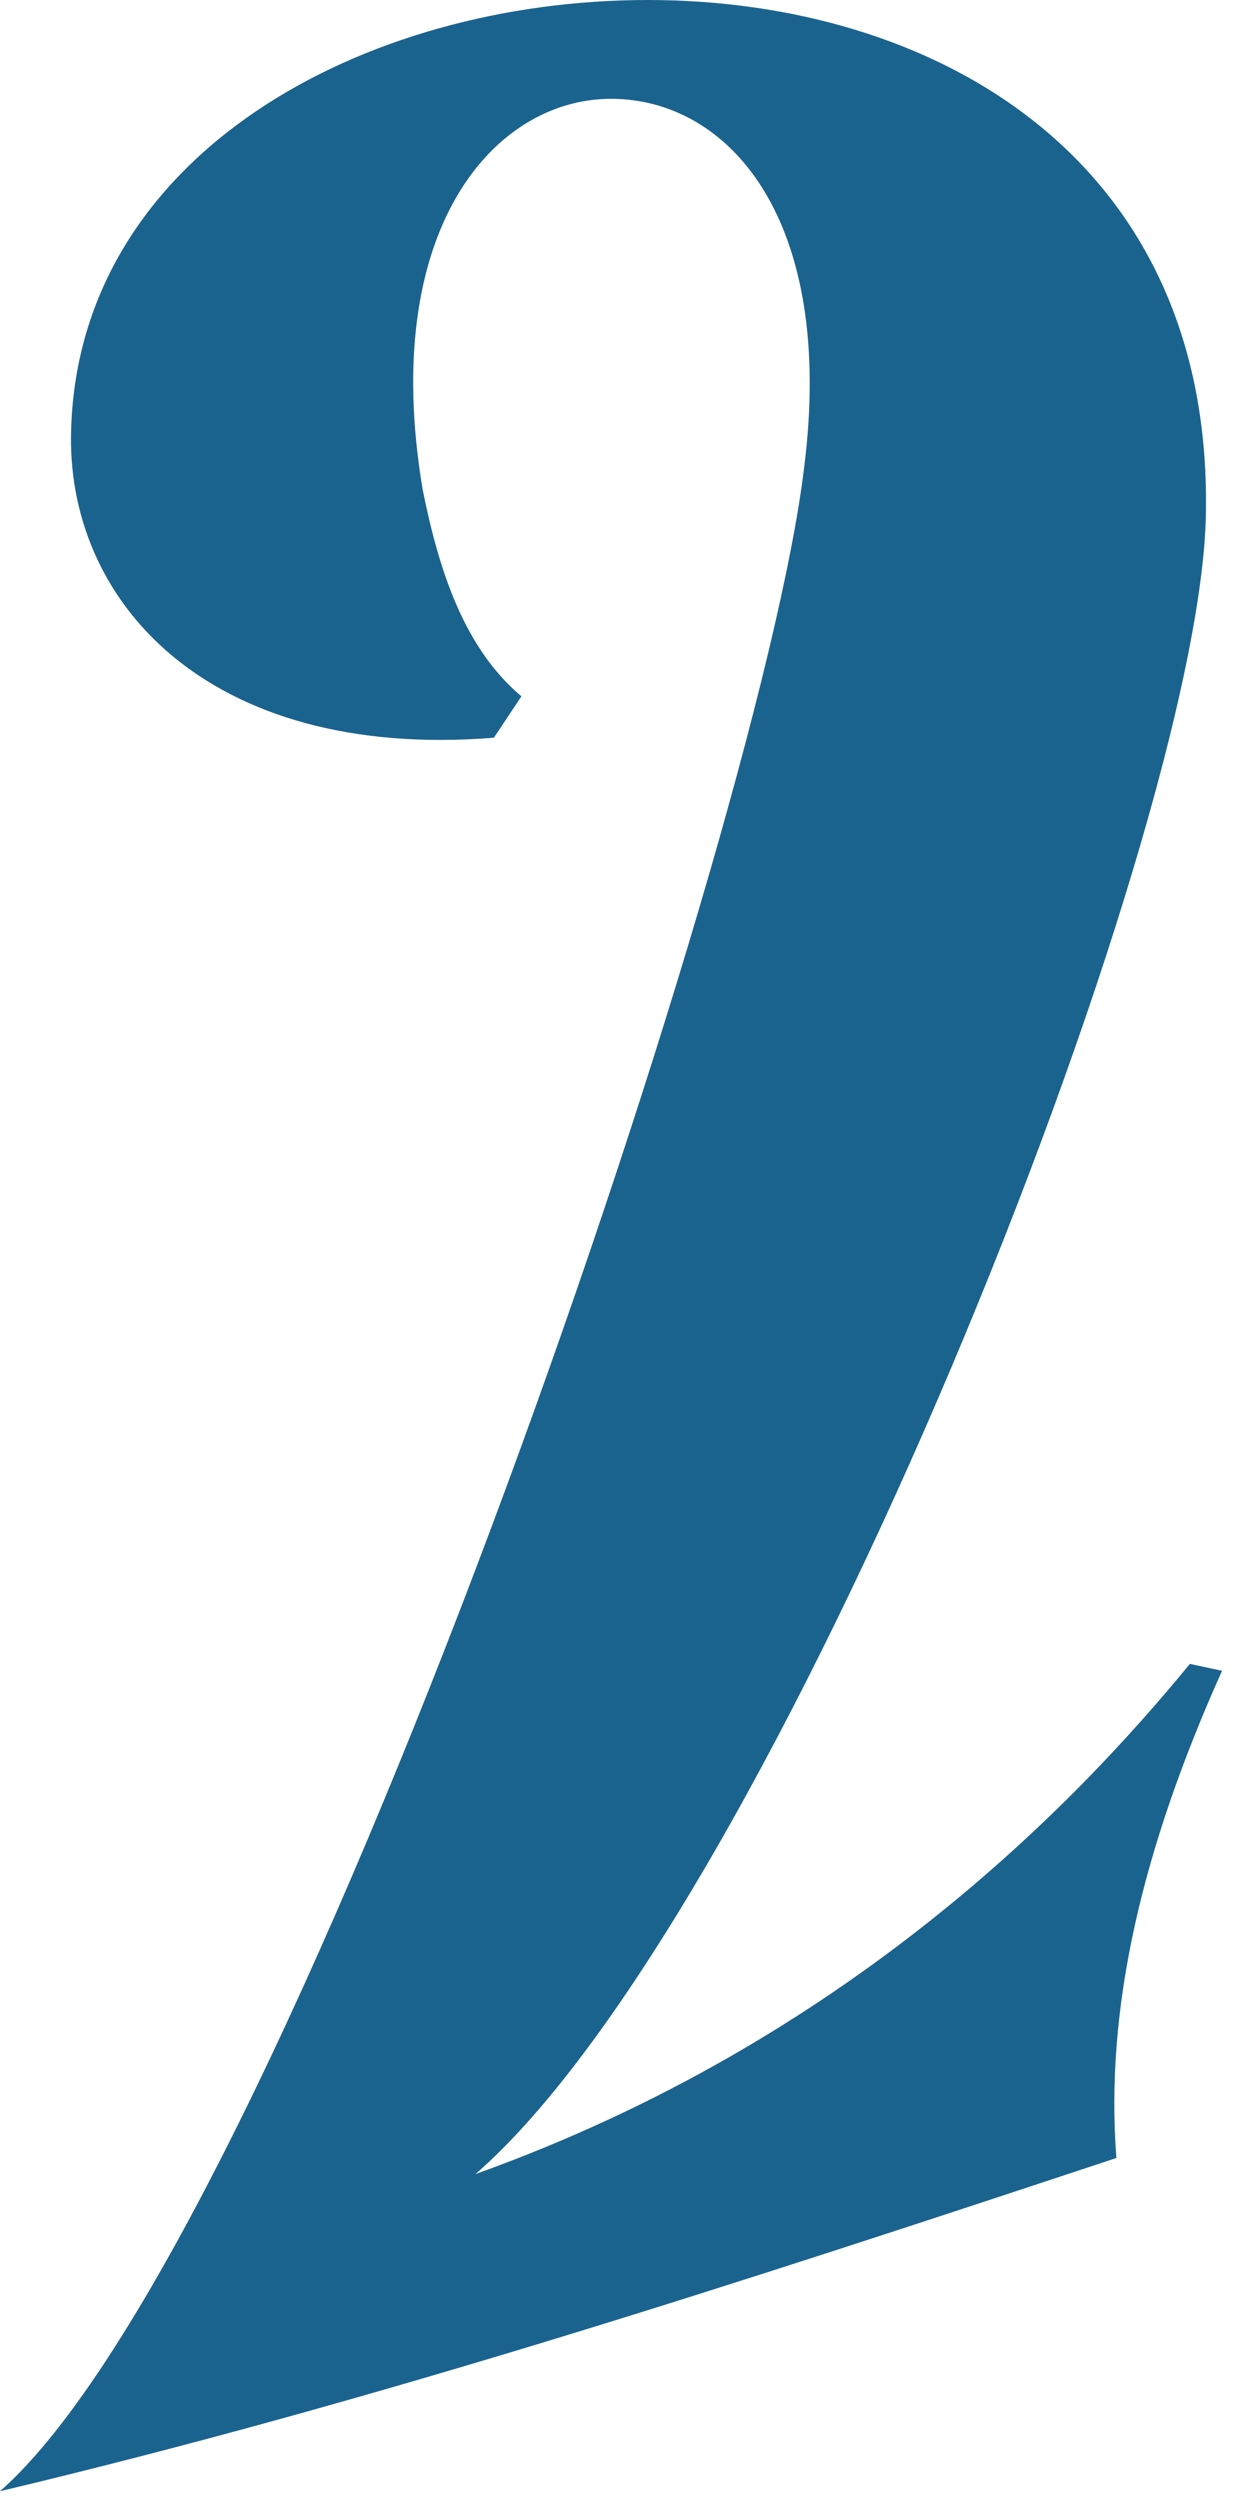
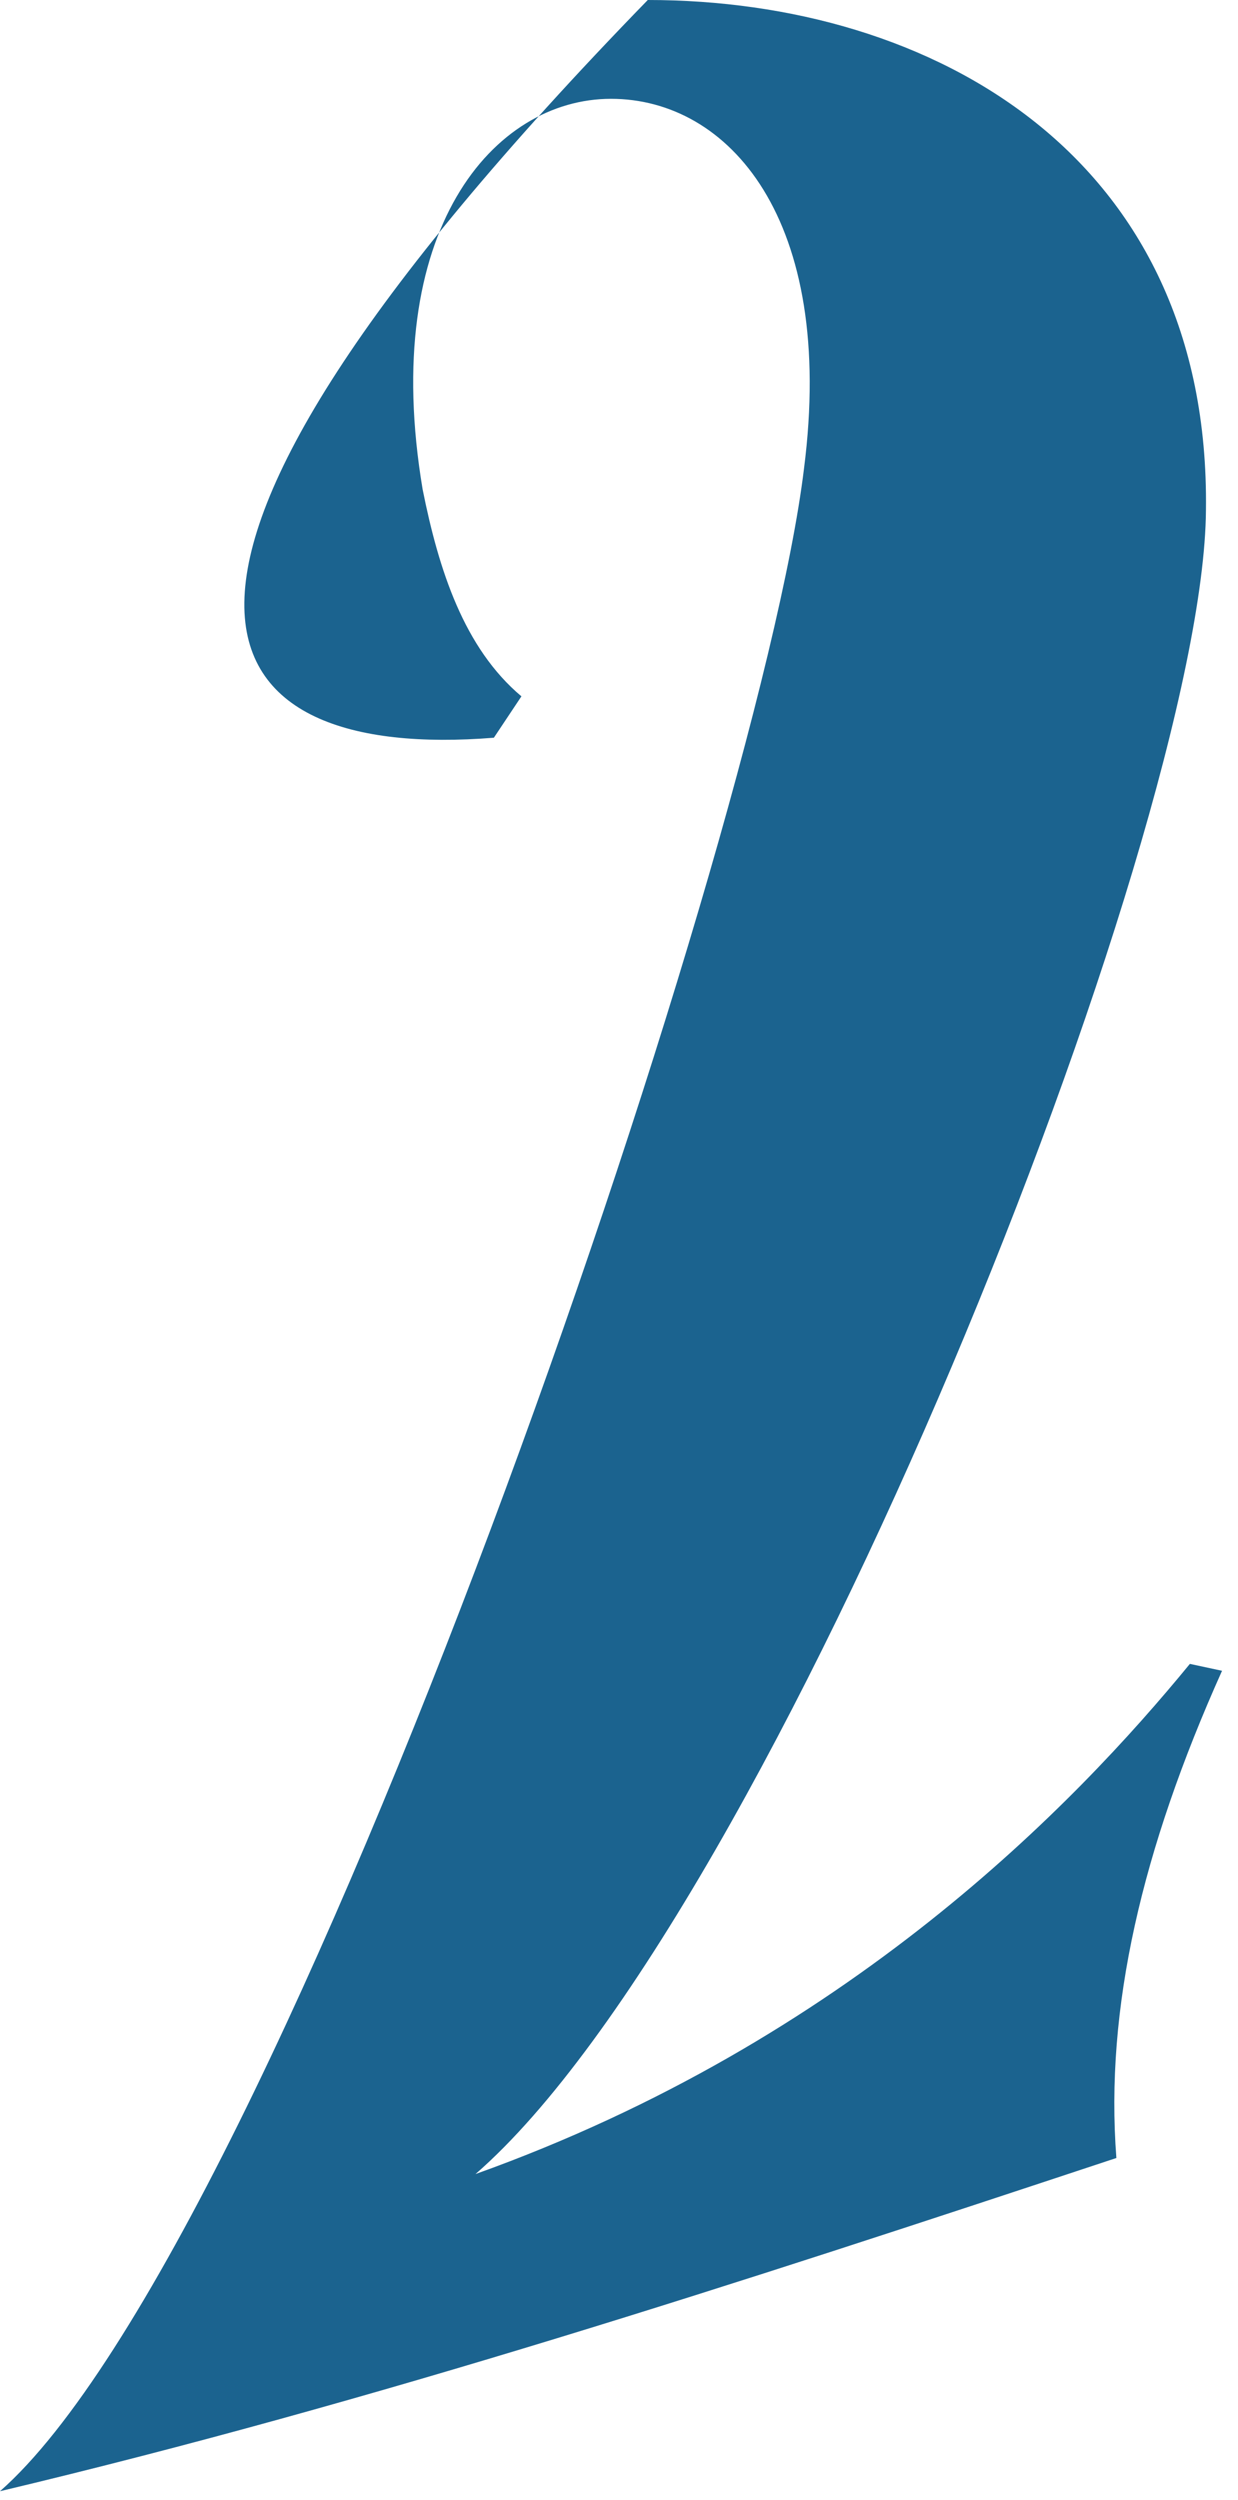
<svg xmlns="http://www.w3.org/2000/svg" fill="none" height="100%" overflow="visible" preserveAspectRatio="none" style="display: block;" viewBox="0 0 54 109" width="100%">
-   <path d="M51.901 72.541C46.891 78.653 36.972 88.973 20.74 94.784C33.766 83.462 52.502 36.371 52.602 22.243C52.803 6.813 40.679 0 28.255 0C15.831 0 3.507 6.713 3.106 18.636C2.805 26.151 9.018 33.164 21.542 32.163L22.744 30.359C20.239 28.255 19.137 24.848 18.436 21.341C16.532 10.02 21.542 4.308 26.652 4.308C31.762 4.308 36.471 9.519 35.068 20.44C33.064 36.972 12.324 97.79 0 108.611C16.432 104.704 32.062 99.594 48.695 94.083C48.194 87.57 49.797 80.657 53.304 72.842L51.901 72.541Z" fill="#1B638F" id="Vector" />
+   <path d="M51.901 72.541C46.891 78.653 36.972 88.973 20.74 94.784C33.766 83.462 52.502 36.371 52.602 22.243C52.803 6.813 40.679 0 28.255 0C2.805 26.151 9.018 33.164 21.542 32.163L22.744 30.359C20.239 28.255 19.137 24.848 18.436 21.341C16.532 10.02 21.542 4.308 26.652 4.308C31.762 4.308 36.471 9.519 35.068 20.44C33.064 36.972 12.324 97.79 0 108.611C16.432 104.704 32.062 99.594 48.695 94.083C48.194 87.57 49.797 80.657 53.304 72.842L51.901 72.541Z" fill="#1B638F" id="Vector" />
</svg>